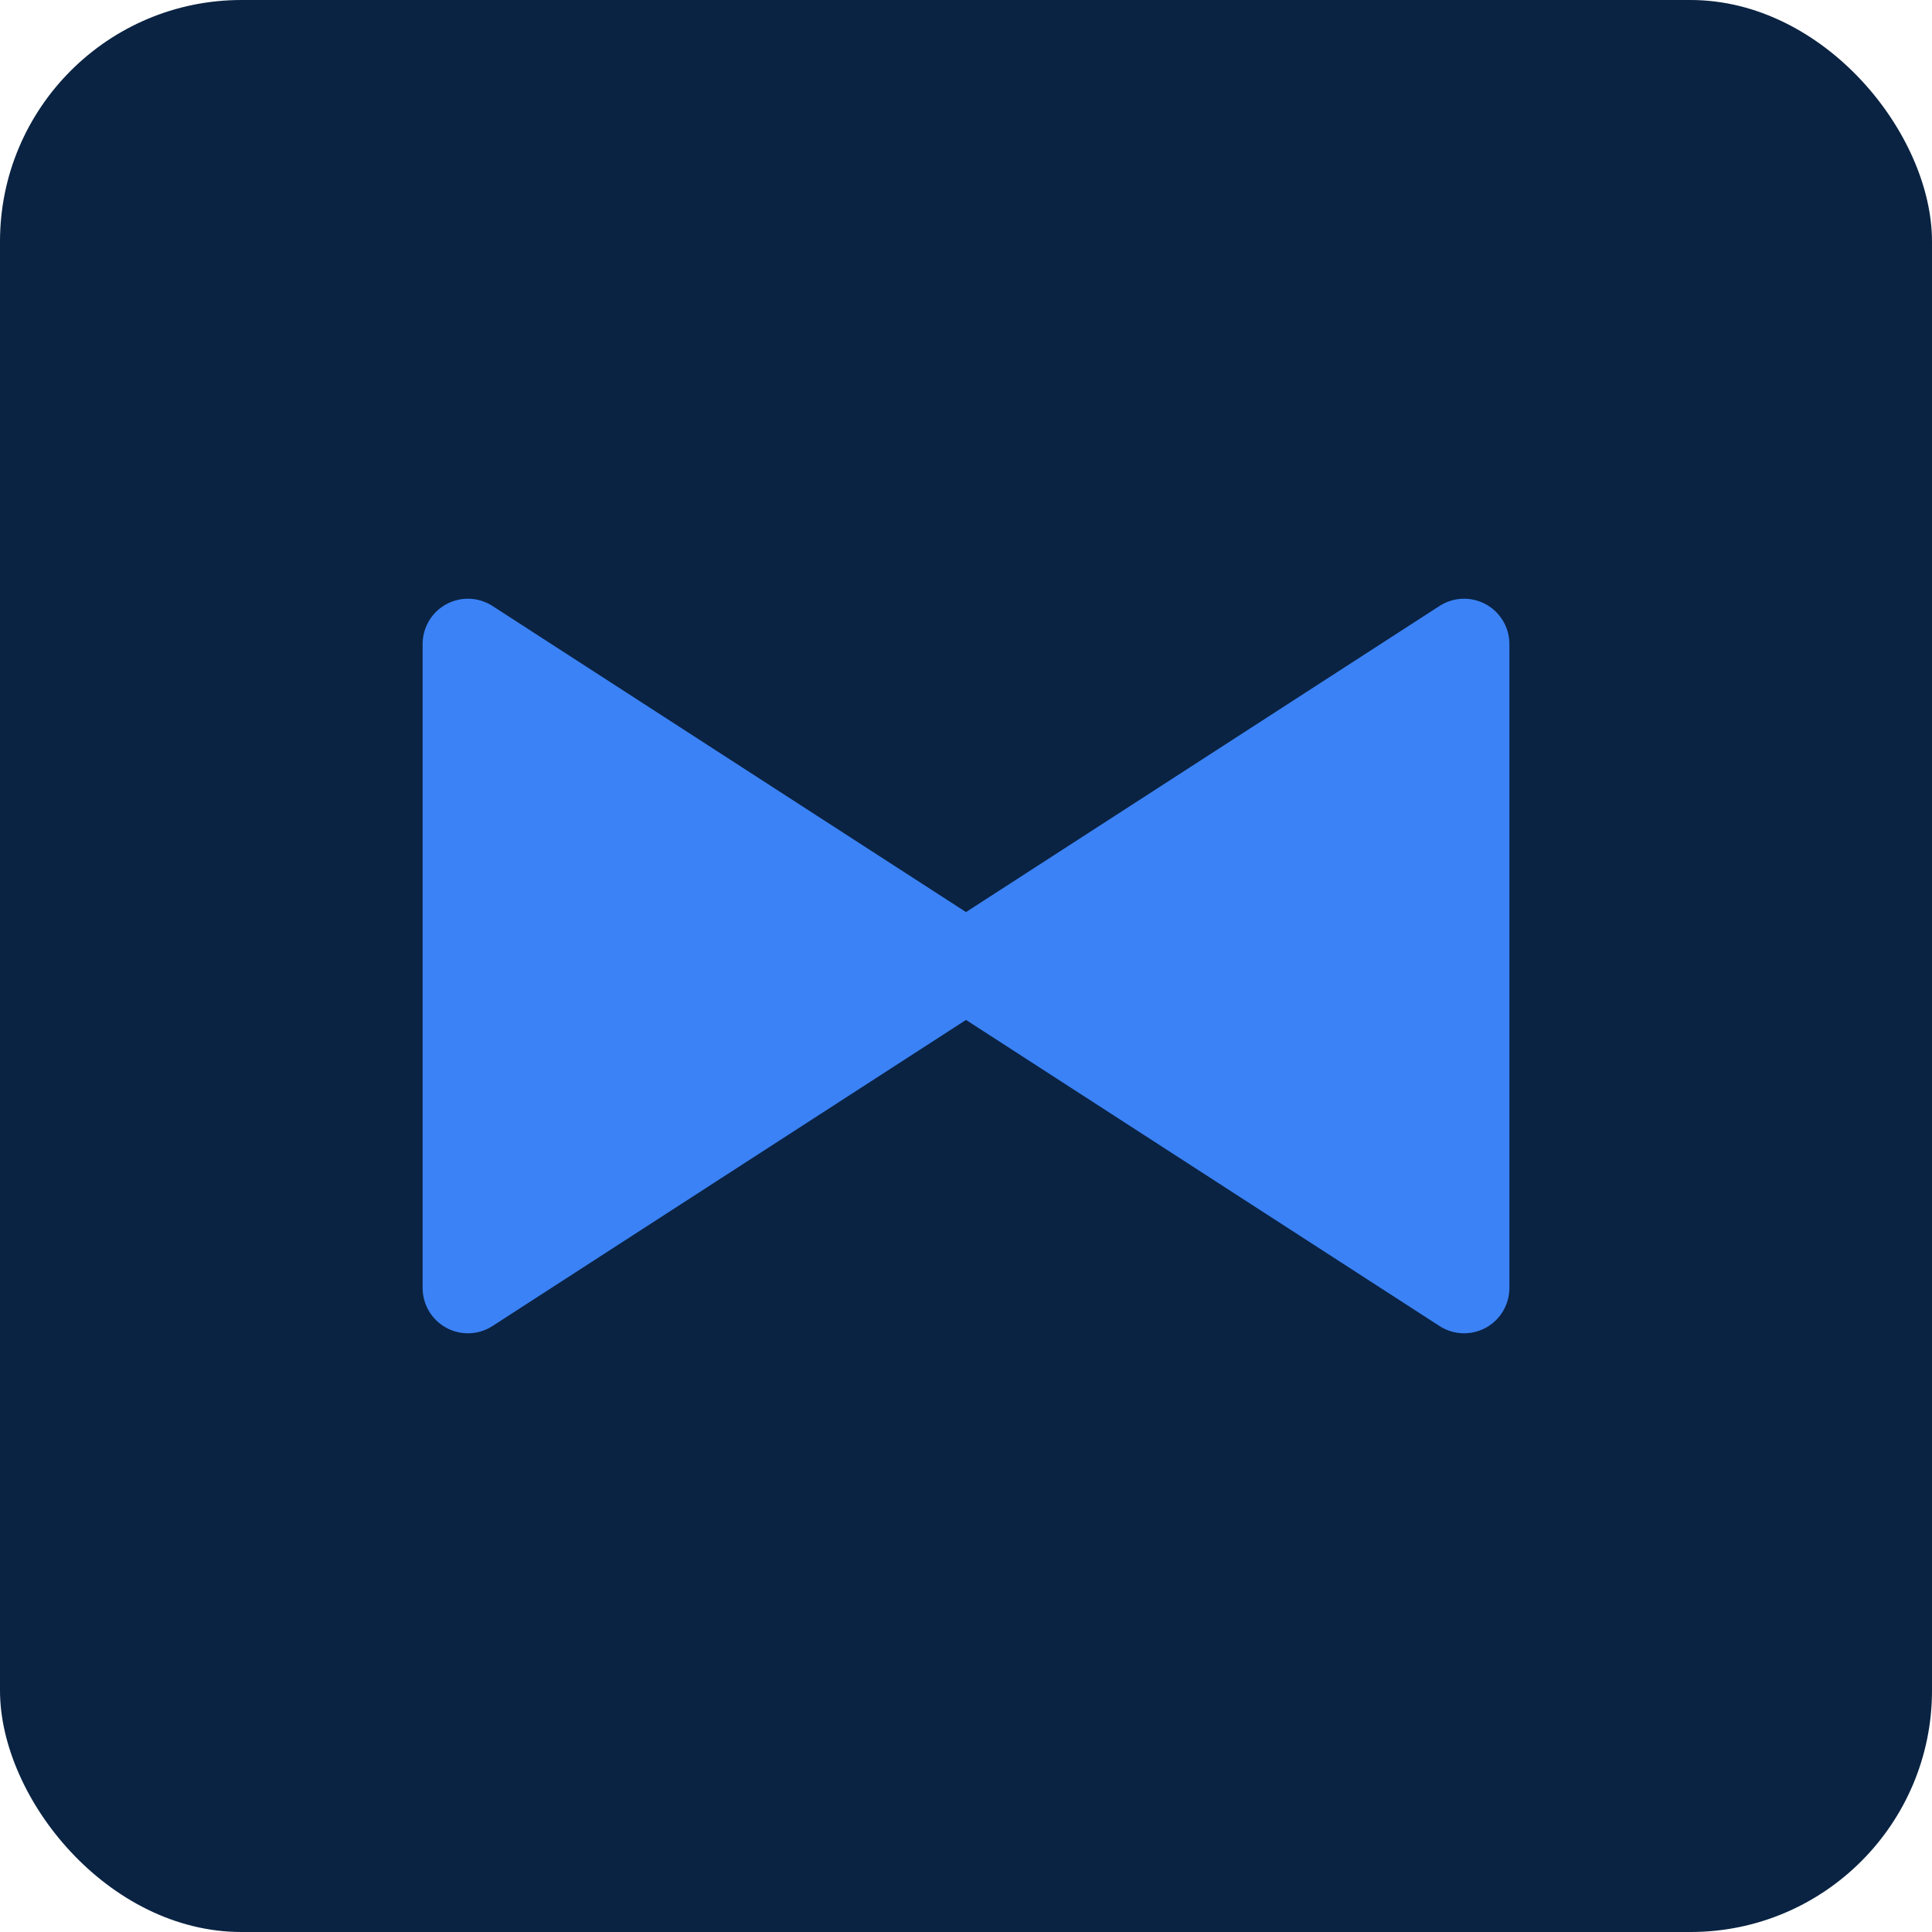
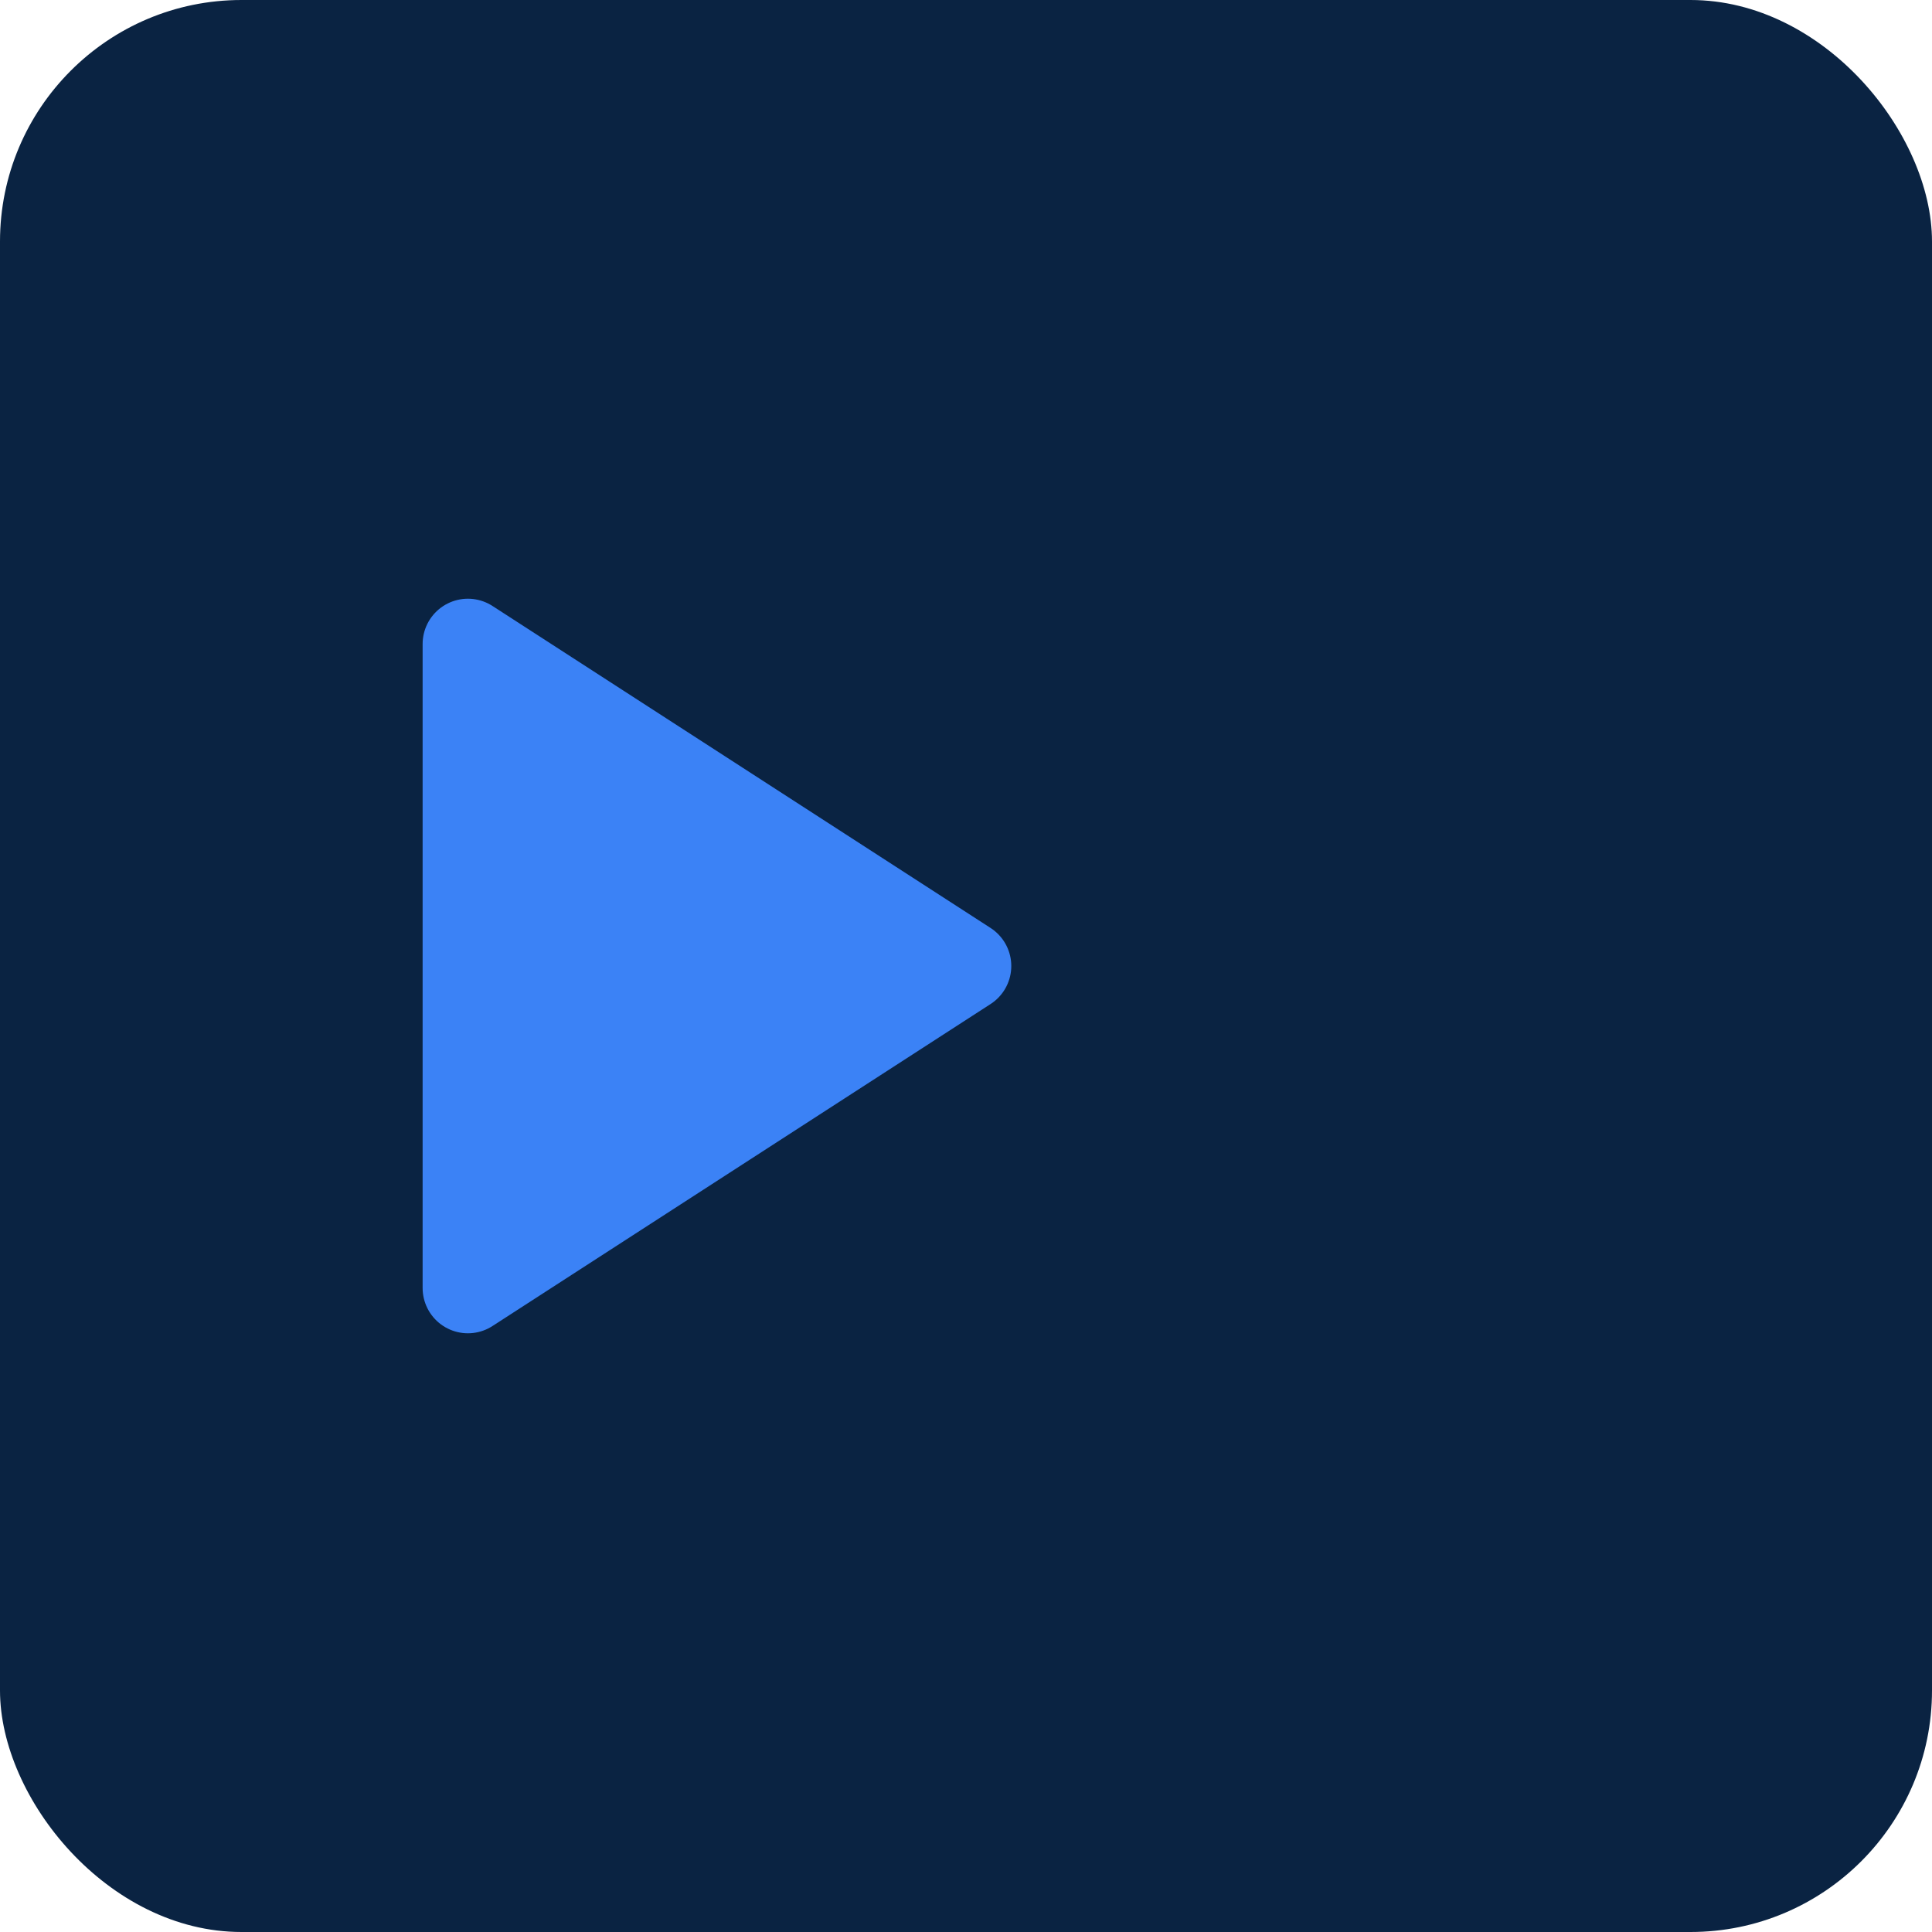
<svg xmlns="http://www.w3.org/2000/svg" width="512" height="512" viewBox="0 0 512 512" fill="none">
  <rect width="512" height="512" rx="64" fill="#0A2342" />
-   <path d="M388 170.667L256 256L388 341.333V170.667Z" fill="#3B82F6" stroke="#3B82F6" stroke-width="24" stroke-linejoin="round" />
  <path d="M124 341.333L256 256L124 170.667V341.333Z" fill="#3B82F6" stroke="#3B82F6" stroke-width="24" stroke-linejoin="round" />
</svg>